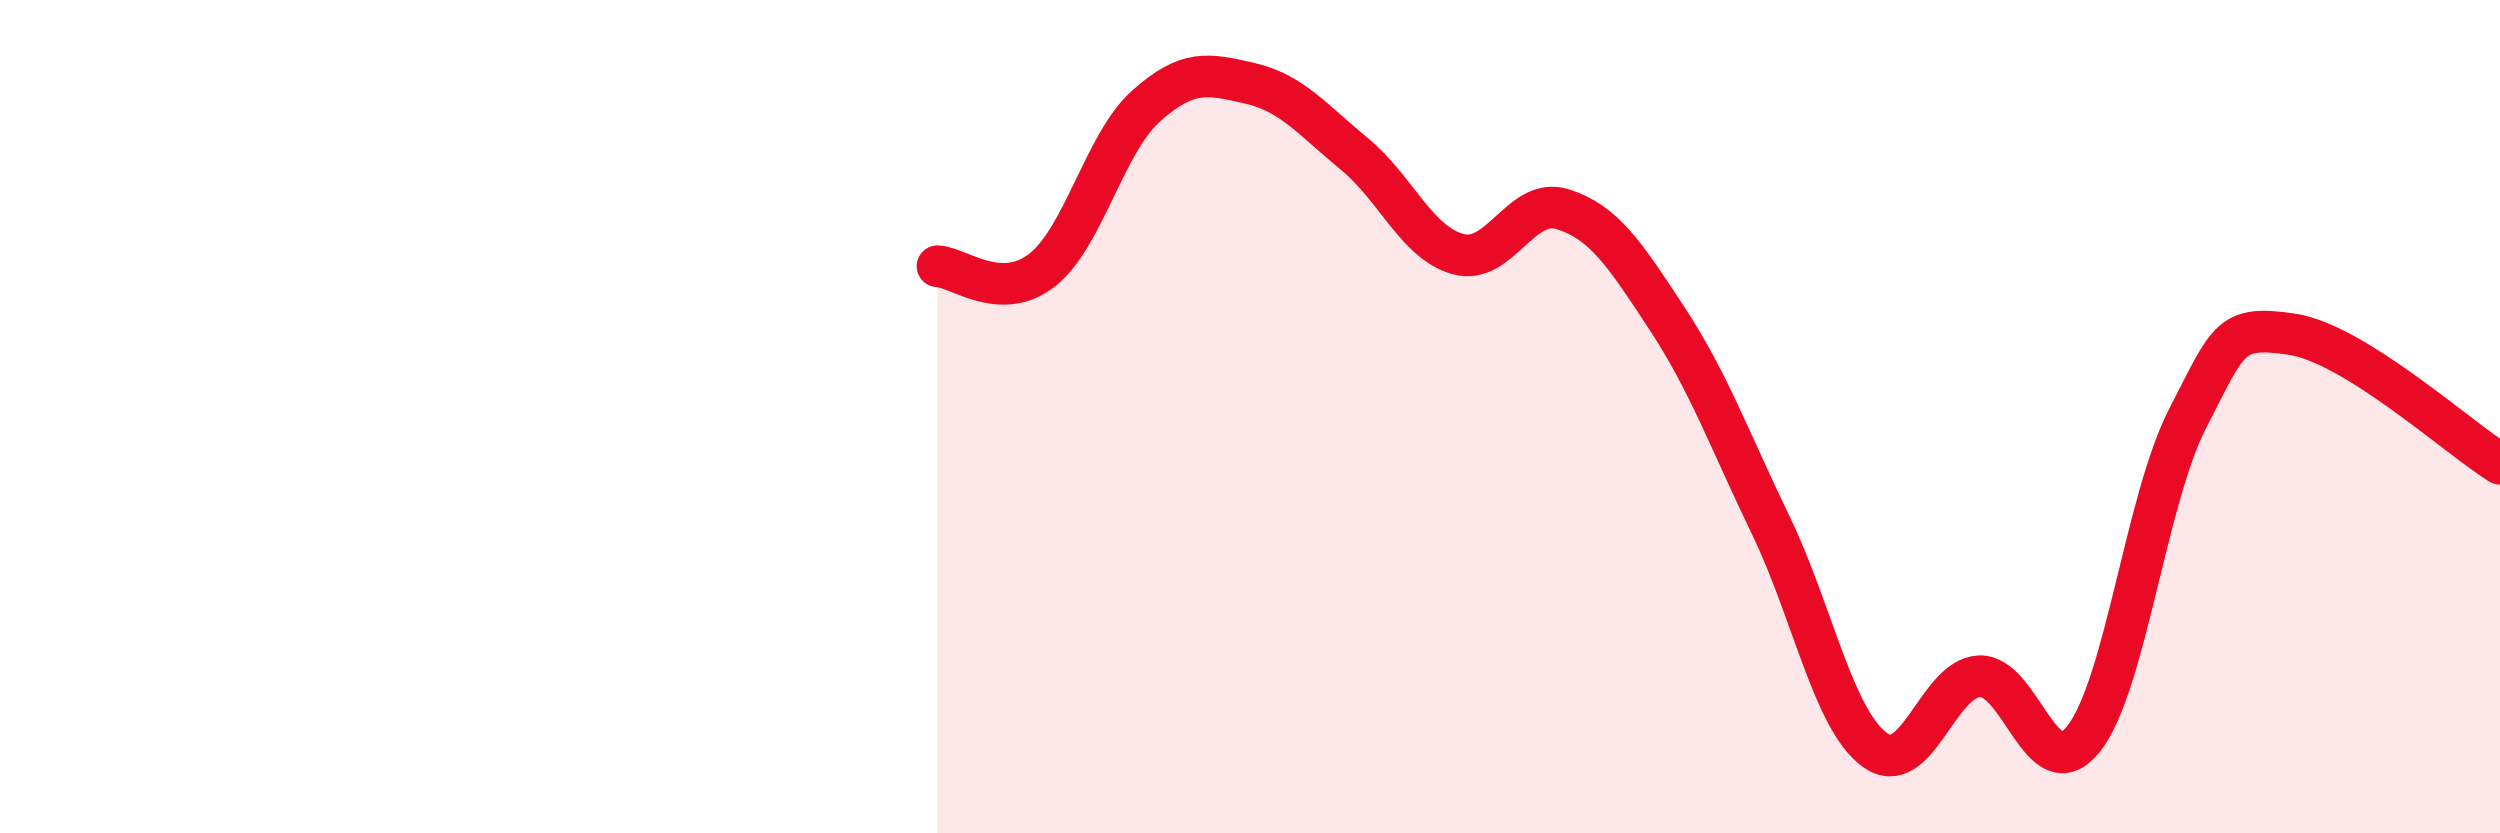
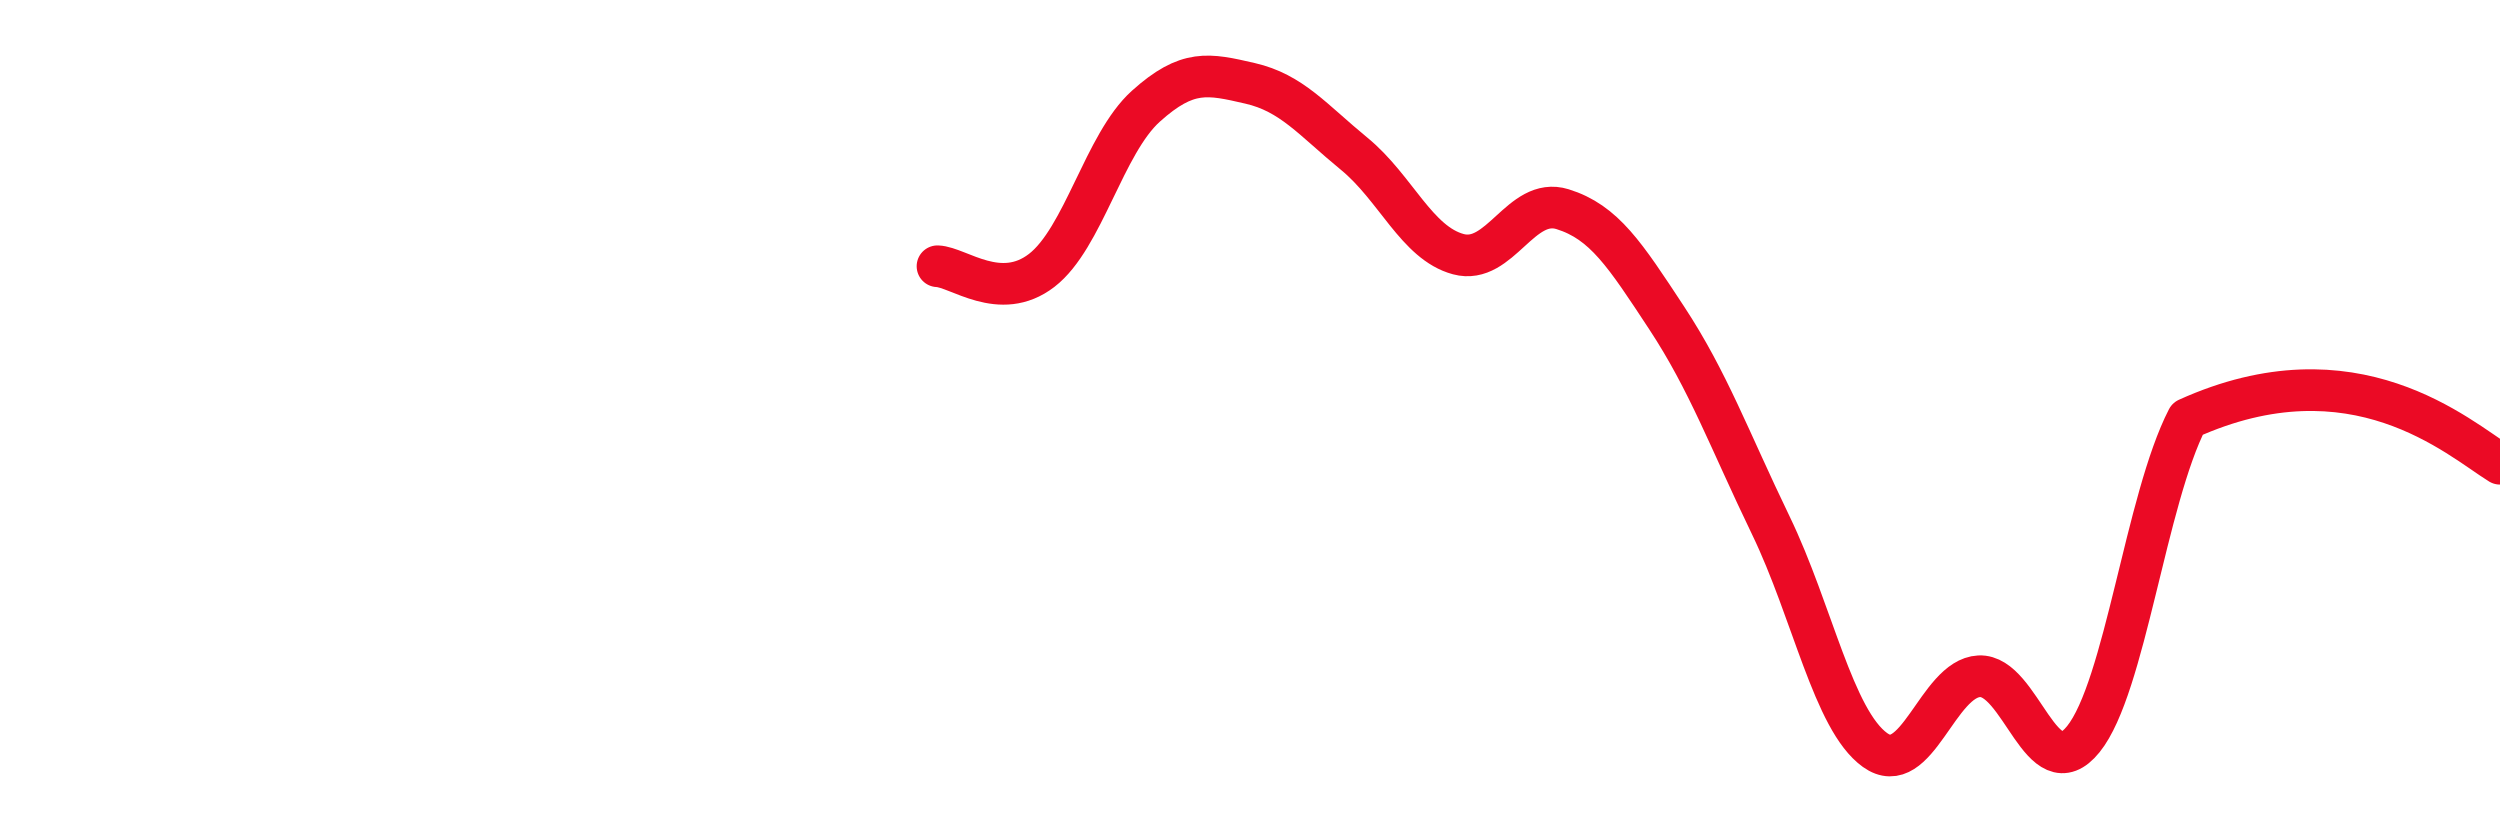
<svg xmlns="http://www.w3.org/2000/svg" width="60" height="20" viewBox="0 0 60 20">
-   <path d="M 22.5,6.39 C 23,6.41 24,7.26 25,6.49 C 26,5.72 26.5,3.45 27.5,2.55 C 28.5,1.65 29,1.77 30,2 C 31,2.23 31.5,2.87 32.5,3.69 C 33.5,4.51 34,5.83 35,6.1 C 36,6.37 36.5,4.71 37.5,5.02 C 38.5,5.33 39,6.11 40,7.63 C 41,9.15 41.5,10.54 42.5,12.61 C 43.5,14.68 44,17.28 45,18 C 46,18.72 46.5,16.28 47.5,16.23 C 48.5,16.18 49,18.98 50,17.74 C 51,16.5 51.5,11.99 52.5,10.05 C 53.5,8.11 53.5,7.8 55,8.02 C 56.5,8.24 59,10.51 60,11.13L60 20L22.5 20Z" fill="#EB0A25" opacity="0.1" stroke-linecap="round" stroke-linejoin="round" />
-   <path d="M 22.5,6.39 C 23,6.41 24,7.26 25,6.49 C 26,5.72 26.5,3.45 27.5,2.55 C 28.5,1.65 29,1.77 30,2 C 31,2.23 31.5,2.87 32.5,3.69 C 33.5,4.51 34,5.83 35,6.1 C 36,6.37 36.5,4.71 37.5,5.02 C 38.5,5.33 39,6.11 40,7.63 C 41,9.15 41.5,10.54 42.5,12.61 C 43.5,14.68 44,17.28 45,18 C 46,18.72 46.5,16.28 47.5,16.23 C 48.5,16.18 49,18.98 50,17.74 C 51,16.5 51.5,11.99 52.5,10.05 C 53.5,8.11 53.5,7.8 55,8.02 C 56.5,8.24 59,10.51 60,11.13" stroke="#EB0A25" stroke-width="1" fill="none" stroke-linecap="round" stroke-linejoin="round" />
+   <path d="M 22.5,6.39 C 23,6.41 24,7.26 25,6.49 C 26,5.72 26.5,3.45 27.5,2.55 C 28.5,1.65 29,1.77 30,2 C 31,2.23 31.5,2.87 32.5,3.69 C 33.5,4.51 34,5.83 35,6.1 C 36,6.37 36.5,4.71 37.5,5.02 C 38.5,5.33 39,6.11 40,7.63 C 41,9.15 41.5,10.54 42.5,12.61 C 43.5,14.68 44,17.28 45,18 C 46,18.72 46.5,16.28 47.5,16.23 C 48.5,16.18 49,18.98 50,17.74 C 51,16.5 51.5,11.99 52.5,10.05 C 56.5,8.24 59,10.51 60,11.13" stroke="#EB0A25" stroke-width="1" fill="none" stroke-linecap="round" stroke-linejoin="round" />
</svg>